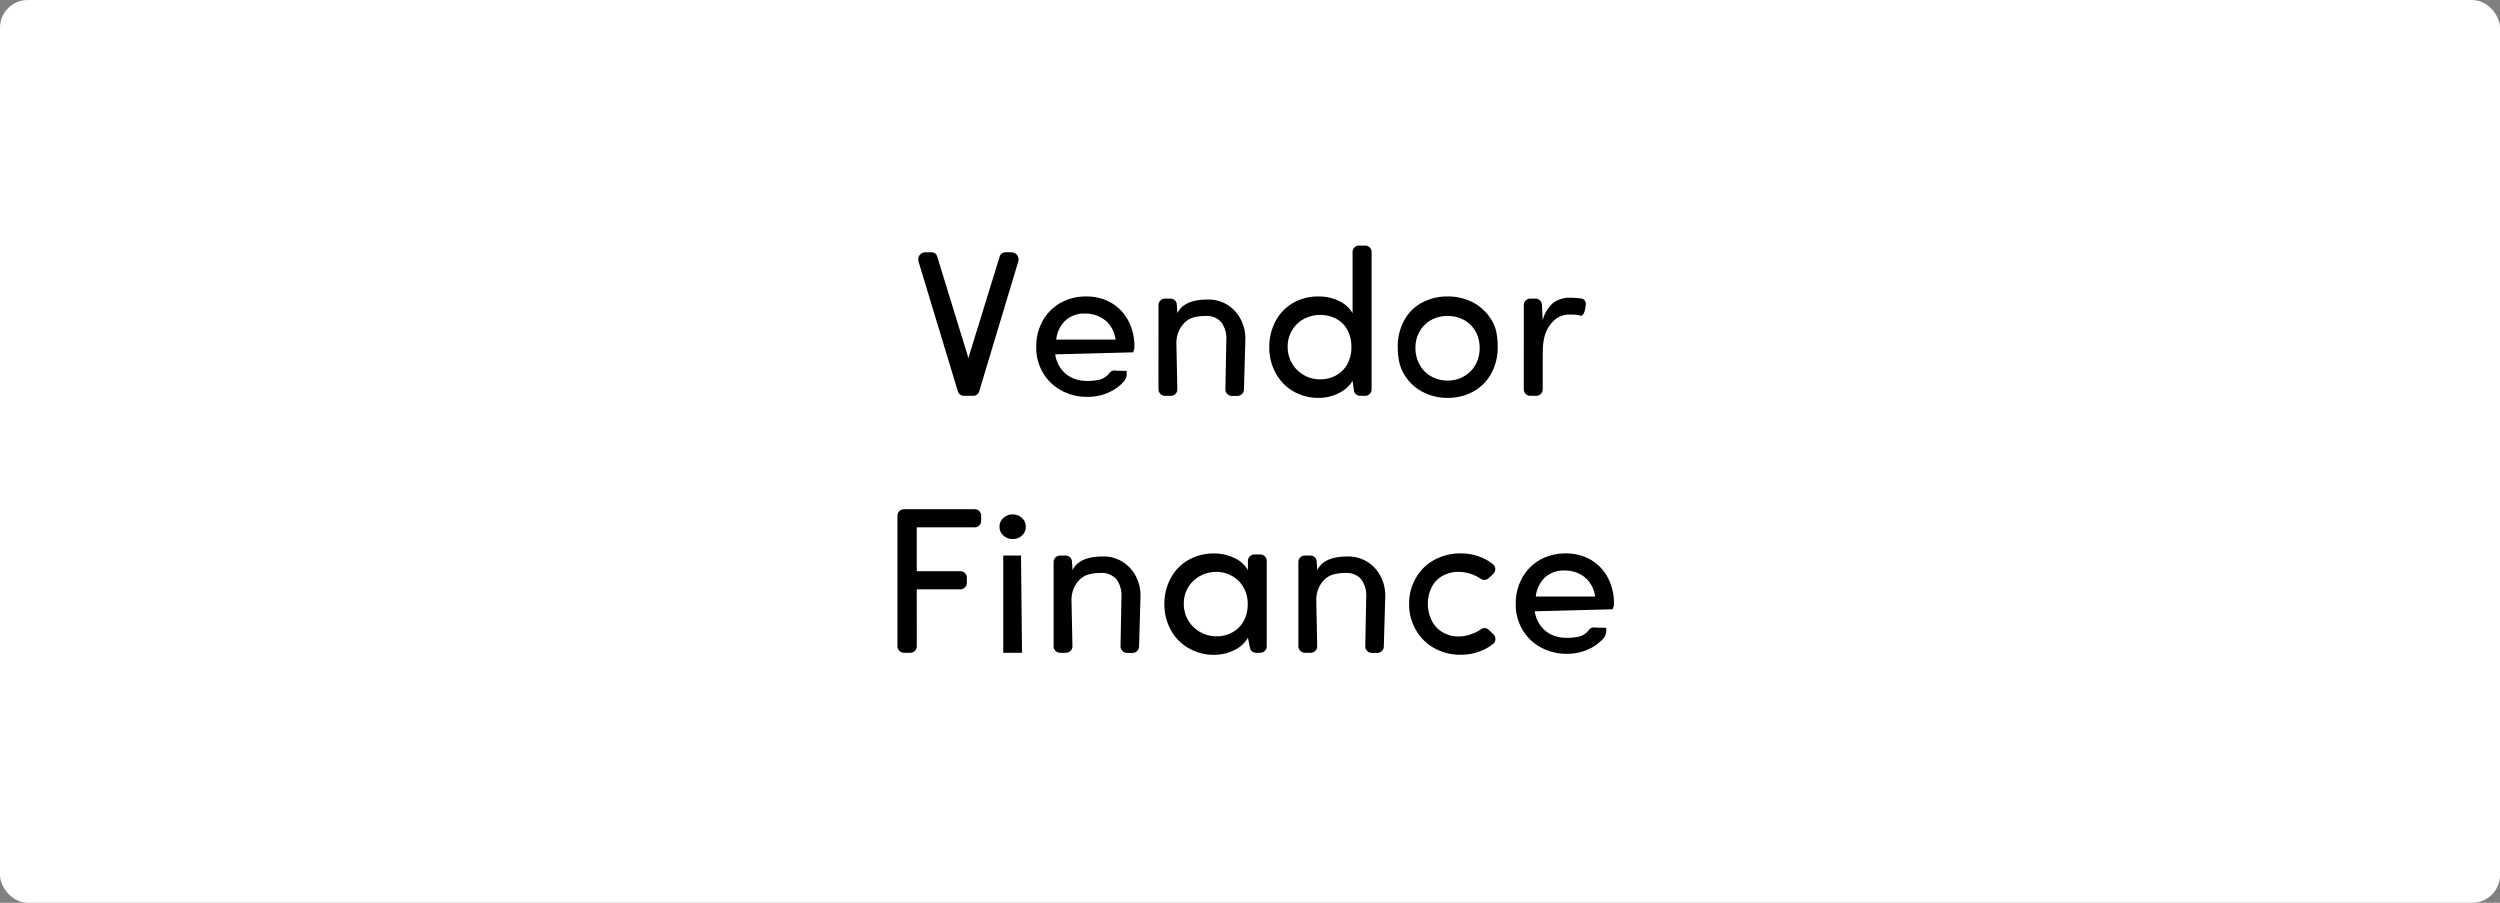
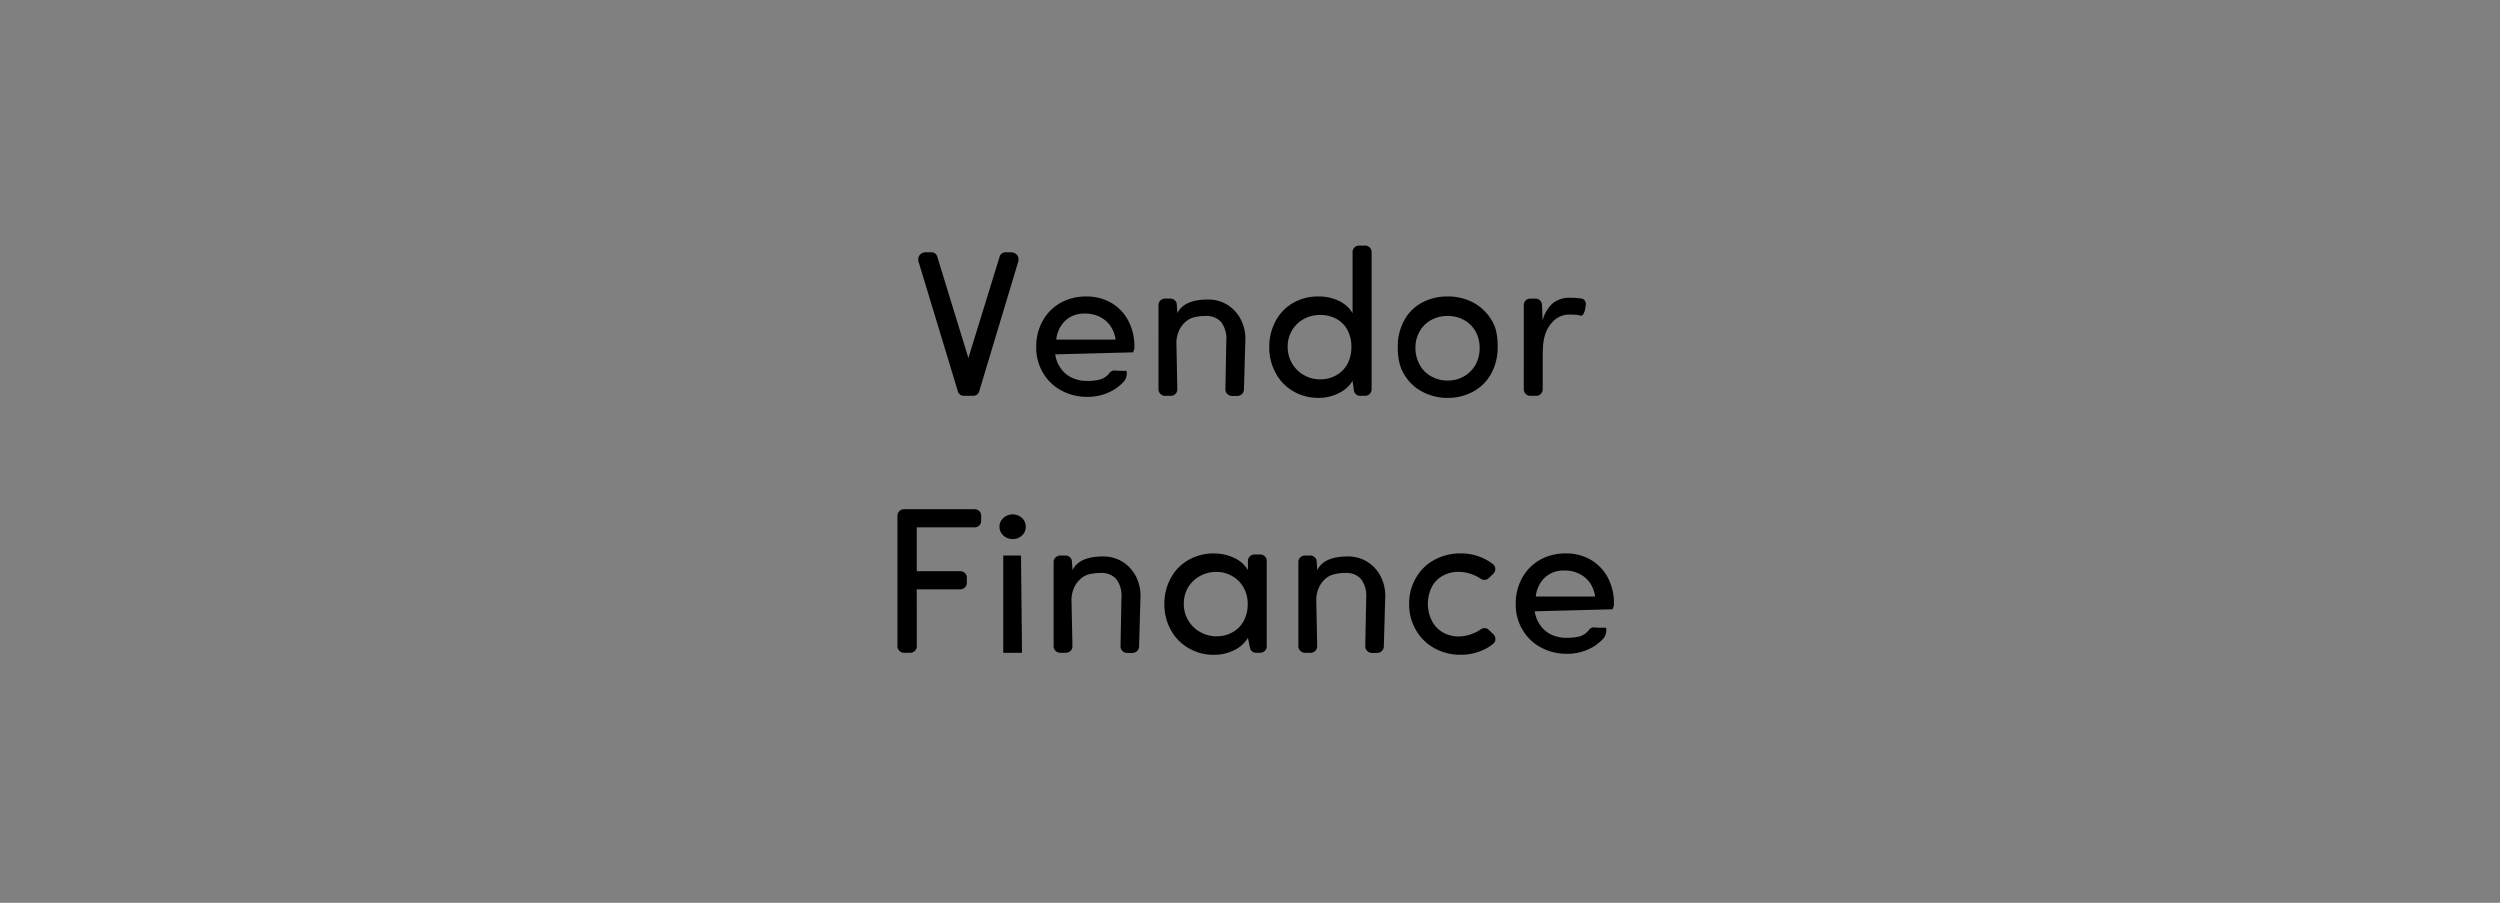
<svg xmlns="http://www.w3.org/2000/svg" width="360" height="130" viewBox="0 0 360 130">
  <rect x="0" y="0" width="360" height="130" fill="#808080" stroke="none" />
  <g transform="translate(-300 -704)">
-     <rect width="360" height="130" rx="4" transform="translate(300 704)" fill="#fff" />
    <path d="M-41.213,0a.857.857,0,0,1-.527-.176.889.889,0,0,1-.322-.454l-5.654-18.647a1.021,1.021,0,0,1-.059-.352,1,1,0,0,1,.3-.74,1.06,1.06,0,0,1,.784-.3h.806a.873.873,0,0,1,.535.168.866.866,0,0,1,.315.461l4.482,14.59,4.5-14.59a.866.866,0,0,1,.315-.461.873.873,0,0,1,.535-.168h.776a1.085,1.085,0,0,1,.791.3.993.993,0,0,1,.308.74,1.6,1.6,0,0,1-.059.352L-39-.63a.889.889,0,0,1-.322.454A.857.857,0,0,1-39.851,0Zm11.367-10.811A6.778,6.778,0,0,1-27.268-13.4a7.486,7.486,0,0,1,3.662-.908,7.118,7.118,0,0,1,3.589.894,6.521,6.521,0,0,1,2.476,2.563,7.838,7.838,0,0,1,.894,3.809,1.18,1.18,0,0,1-.088.513.788.788,0,0,0-.088.264l-11.221.293a4.3,4.3,0,0,0,.791,2.007,4.041,4.041,0,0,0,1.582,1.348,5.056,5.056,0,0,0,2.153.469,8.1,8.1,0,0,0,1.611-.132,2.554,2.554,0,0,0,1.1-.454,2.343,2.343,0,0,0,.571-.557.867.867,0,0,1,.806-.352q.439.044,1.157.044h.483a.536.536,0,0,1,.029.132,1.672,1.672,0,0,1,.015.234A1.773,1.773,0,0,1-18.2-2.021a6.507,6.507,0,0,1-1.494,1.2,7.275,7.275,0,0,1-3.765.967,7.654,7.654,0,0,1-3.691-.908A6.748,6.748,0,0,1-29.8-3.3a7.017,7.017,0,0,1-.981-3.75A7.5,7.5,0,0,1-29.846-10.811ZM-19.358-8.1a4.426,4.426,0,0,0-.762-1.992,4,4,0,0,0-1.553-1.3,4.59,4.59,0,0,0-2.08-.454,4,4,0,0,0-2.812.981A4.409,4.409,0,0,0-27.9-8.1Zm6.182-4.937a.929.929,0,0,1,.278-.7A.948.948,0,0,1-12.209-14h.732a.946.946,0,0,1,.652.242.858.858,0,0,1,.286.637l.088,1.216q.952-1.963,4.38-1.963a5.193,5.193,0,0,1,2.886.806,5.354,5.354,0,0,1,1.919,2.183A6,6,0,0,1-.667-8.1L-.872-.923a.936.936,0,0,1-.293.674.963.963,0,0,1-.688.264h-.718a.947.947,0,0,1-.7-.286.917.917,0,0,1-.271-.71l.132-6.943a4,4,0,0,0-.718-2.666A2.768,2.768,0,0,0-6.35-11.5a6.811,6.811,0,0,0-1.641.176,2.905,2.905,0,0,0-1.216.6A3.671,3.671,0,0,0-10.232-9.36a4.253,4.253,0,0,0-.366,1.8L-10.466-1a.925.925,0,0,1-.264.718A.971.971,0,0,1-11.448,0h-.762A.935.935,0,0,1-12.9-.278a.935.935,0,0,1-.278-.688Zm16.9,2.2a6.521,6.521,0,0,1,2.578-2.593,7.116,7.116,0,0,1,3.516-.879,6.752,6.752,0,0,1,2.974.63,4.494,4.494,0,0,1,1.978,1.772v-8.76a.929.929,0,0,1,.278-.7.948.948,0,0,1,.688-.271h.806a.942.942,0,0,1,.7.271.942.942,0,0,1,.271.7v19.7a.948.948,0,0,1-.271.688.929.929,0,0,1-.7.278h-.659a.924.924,0,0,1-.623-.22.879.879,0,0,1-.3-.586l-.19-1.348A4.606,4.606,0,0,1,12.766-.381,6.369,6.369,0,0,1,9.851.293,7.1,7.1,0,0,1,6.306-.615,6.629,6.629,0,0,1,3.757-3.179a7.482,7.482,0,0,1-.981-3.838A7.791,7.791,0,0,1,3.728-10.84ZM6.057-4.673a4.469,4.469,0,0,0,1.7,1.685,4.669,4.669,0,0,0,2.344.615,4.581,4.581,0,0,0,2.314-.586,4.1,4.1,0,0,0,1.611-1.626A5.089,5.089,0,0,0,14.6-7.046a5.053,5.053,0,0,0-.6-2.49,3.877,3.877,0,0,0-1.685-1.611,4.818,4.818,0,0,0-2.212-.5,4.827,4.827,0,0,0-2.358.586A4.349,4.349,0,0,0,6.057-9.434a4.469,4.469,0,0,0-.63,2.388A4.589,4.589,0,0,0,6.057-4.673Zm15.425-.234a10.192,10.192,0,0,1-.205-2.139,7.758,7.758,0,0,1,.938-3.838,6.234,6.234,0,0,1,2.578-2.549,7.631,7.631,0,0,1,3.662-.879,7.747,7.747,0,0,1,3.691.879A6.854,6.854,0,0,1,34.8-10.884a5.52,5.52,0,0,1,.674,1.7,10.536,10.536,0,0,1,.19,2.139,7.788,7.788,0,0,1-.937,3.853A6.468,6.468,0,0,1,32.117-.6a7.53,7.53,0,0,1-3.662.894,7.516,7.516,0,0,1-3.677-.908,6.564,6.564,0,0,1-2.637-2.578A5.843,5.843,0,0,1,21.482-4.907Zm2.959.439a4.165,4.165,0,0,0,1.67,1.67,4.758,4.758,0,0,0,2.344.6A4.7,4.7,0,0,0,30.8-2.8a4.423,4.423,0,0,0,1.67-1.67,4.932,4.932,0,0,0,.6-2.432,4.791,4.791,0,0,0-.6-2.388,4.218,4.218,0,0,0-1.67-1.641,4.84,4.84,0,0,0-2.344-.571,4.84,4.84,0,0,0-2.344.571A4.245,4.245,0,0,0,24.441-9.3a4.679,4.679,0,0,0-.615,2.4A4.839,4.839,0,0,0,24.441-4.468Zm14.985-8.569a.929.929,0,0,1,.278-.7A.948.948,0,0,1,40.393-14h.7a.908.908,0,0,1,.659.256.976.976,0,0,1,.293.652l.1,2.241A4.808,4.808,0,0,1,43.6-13.33a3.736,3.736,0,0,1,2.446-.791,10.194,10.194,0,0,1,1.7.117.642.642,0,0,1,.454.278.933.933,0,0,1,.161.542.781.781,0,0,1-.015.176l-.088.5a2.082,2.082,0,0,1-.264.754q-.176.271-.366.212a3.919,3.919,0,0,0-.425-.1,9.314,9.314,0,0,0-1.216-.059,3.208,3.208,0,0,0-2.227.864A4.76,4.76,0,0,0,42.4-8.467a7.056,7.056,0,0,0-.205,1.26q-.044.674-.044,2.109V-.967a.948.948,0,0,1-.271.688.929.929,0,0,1-.7.278h-.791A.935.935,0,0,1,39.7-.278a.935.935,0,0,1-.278-.688Zm-87.407,49.07a.948.948,0,0,1-.271.688.929.929,0,0,1-.7.278h-.85a.935.935,0,0,1-.688-.278.935.935,0,0,1-.278-.688V17.3a.929.929,0,0,1,.278-.7.948.948,0,0,1,.688-.271h10.122a.942.942,0,0,1,.7.271.942.942,0,0,1,.271.7v.674a.948.948,0,0,1-.271.688.929.929,0,0,1-.7.278h-8.306v6.313h6.24a.942.942,0,0,1,.7.271.942.942,0,0,1,.271.7v.674a.948.948,0,0,1-.271.688.929.929,0,0,1-.7.278h-6.24Zm11.909-17.183a1.646,1.646,0,0,1,.557-1.26,1.9,1.9,0,0,1,1.333-.513,1.918,1.918,0,0,1,1.348.513,1.637,1.637,0,0,1,.542,1.26,1.637,1.637,0,0,1-.542,1.26,1.918,1.918,0,0,1-1.348.513,1.9,1.9,0,0,1-1.333-.513A1.646,1.646,0,0,1-36.072,18.851ZM-35.53,23V37h2.7l-.146-14Zm7.251.967a.929.929,0,0,1,.278-.7A.948.948,0,0,1-27.312,23h.732a.946.946,0,0,1,.652.242.858.858,0,0,1,.286.637l.088,1.216q.952-1.963,4.38-1.963a5.193,5.193,0,0,1,2.886.806,5.354,5.354,0,0,1,1.919,2.183,6,6,0,0,1,.6,2.783l-.205,7.178a.936.936,0,0,1-.293.674.963.963,0,0,1-.688.264h-.718a.947.947,0,0,1-.7-.286.917.917,0,0,1-.271-.71l.132-6.943a4,4,0,0,0-.718-2.666,2.768,2.768,0,0,0-2.227-.908,6.811,6.811,0,0,0-1.641.176,2.905,2.905,0,0,0-1.216.6,3.671,3.671,0,0,0-1.025,1.362,4.253,4.253,0,0,0-.366,1.8L-25.569,36a.925.925,0,0,1-.264.718A.971.971,0,0,1-26.55,37h-.762A.935.935,0,0,1-28,36.722a.935.935,0,0,1-.278-.688Zm16.919,2.2a6.47,6.47,0,0,1,2.607-2.593,7.282,7.282,0,0,1,3.545-.879,6.763,6.763,0,0,1,2.93.645A4.318,4.318,0,0,1-.3,25.091V23.816a.929.929,0,0,1,.278-.7.948.948,0,0,1,.688-.271h.776a.928.928,0,0,1,.967.967V36.033a.948.948,0,0,1-.271.688.929.929,0,0,1-.7.278H.886A.914.914,0,0,1,.3,36.8a.84.84,0,0,1-.308-.535L-.3,34.847a4.567,4.567,0,0,1-1.992,1.787,6.485,6.485,0,0,1-2.915.659A7.005,7.005,0,0,1-8.8,36.355a6.647,6.647,0,0,1-2.578-2.593,7.6,7.6,0,0,1-.952-3.779A7.645,7.645,0,0,1-11.36,26.16ZM-8.9,32.327A4.546,4.546,0,0,0-7.17,34.012a4.669,4.669,0,0,0,2.344.615,4.581,4.581,0,0,0,2.314-.586A4.1,4.1,0,0,0-.9,32.415,5.089,5.089,0,0,0-.33,29.954a4.691,4.691,0,0,0-.659-2.461,4.271,4.271,0,0,0-1.772-1.641,4.537,4.537,0,0,0-1.011-.381,4.719,4.719,0,0,0-1.055-.117,4.827,4.827,0,0,0-2.358.586A4.566,4.566,0,0,0-8.9,27.566a4.469,4.469,0,0,0-.63,2.388A4.589,4.589,0,0,0-8.9,32.327ZM6.965,23.963a.929.929,0,0,1,.278-.7A.948.948,0,0,1,7.932,23h.732a.946.946,0,0,1,.652.242.858.858,0,0,1,.286.637l.088,1.216q.952-1.963,4.38-1.963a5.193,5.193,0,0,1,2.886.806,5.354,5.354,0,0,1,1.919,2.183,6,6,0,0,1,.6,2.783l-.205,7.178a.936.936,0,0,1-.293.674.963.963,0,0,1-.688.264h-.718a.947.947,0,0,1-.7-.286.917.917,0,0,1-.271-.71l.132-6.943a4,4,0,0,0-.718-2.666,2.768,2.768,0,0,0-2.227-.908,6.811,6.811,0,0,0-1.641.176,2.905,2.905,0,0,0-1.216.6A3.671,3.671,0,0,0,9.91,27.64a4.253,4.253,0,0,0-.366,1.8L9.675,36a.925.925,0,0,1-.264.718A.971.971,0,0,1,8.694,37H7.932a.951.951,0,0,1-.967-.967Zm15.952,5.991a7.23,7.23,0,0,1,1.011-3.794,6.64,6.64,0,0,1,2.725-2.593,7.772,7.772,0,0,1,3.677-.879,7.659,7.659,0,0,1,3,.586,6.867,6.867,0,0,1,1.655.967.874.874,0,0,1,.337.7.963.963,0,0,1-.322.718l-.615.586a.876.876,0,0,1-.615.264,1.036,1.036,0,0,1-.6-.205A6.576,6.576,0,0,0,32.1,25.75a5.859,5.859,0,0,0-2.065-.4,4.54,4.54,0,0,0-2.3.571,3.816,3.816,0,0,0-1.567,1.626,5.461,5.461,0,0,0,.015,4.834,3.98,3.98,0,0,0,1.567,1.67,4.488,4.488,0,0,0,2.285.6,5.505,5.505,0,0,0,2.065-.425,4.855,4.855,0,0,0,1.069-.557,1.01,1.01,0,0,1,.615-.22.843.843,0,0,1,.615.264l.615.586a.978.978,0,0,1,.322.732.809.809,0,0,1-.337.688,6.165,6.165,0,0,1-1.641.967,7.57,7.57,0,0,1-3.032.6,7.684,7.684,0,0,1-3.706-.908,6.862,6.862,0,0,1-2.681-2.578A7.261,7.261,0,0,1,22.917,29.954Zm16.289-3.765A6.778,6.778,0,0,1,41.785,23.6a7.486,7.486,0,0,1,3.662-.908,7.118,7.118,0,0,1,3.589.894,6.521,6.521,0,0,1,2.476,2.563,7.838,7.838,0,0,1,.894,3.809,1.18,1.18,0,0,1-.088.513.788.788,0,0,0-.088.264l-11.221.293A4.3,4.3,0,0,0,41.8,33.03a4.041,4.041,0,0,0,1.582,1.348,5.056,5.056,0,0,0,2.153.469,8.1,8.1,0,0,0,1.611-.132,2.554,2.554,0,0,0,1.1-.454,2.343,2.343,0,0,0,.571-.557.867.867,0,0,1,.806-.352q.439.044,1.157.044h.483a.536.536,0,0,1,.029.132,1.672,1.672,0,0,1,.015.234,1.773,1.773,0,0,1-.454,1.216,6.507,6.507,0,0,1-1.494,1.2,7.275,7.275,0,0,1-3.765.967,7.654,7.654,0,0,1-3.691-.908A6.748,6.748,0,0,1,39.25,33.7a7.017,7.017,0,0,1-.981-3.75A7.5,7.5,0,0,1,39.207,26.189ZM49.695,28.9a4.426,4.426,0,0,0-.762-1.992,4,4,0,0,0-1.553-1.3,4.59,4.59,0,0,0-2.08-.454,4,4,0,0,0-2.812.981A4.409,4.409,0,0,0,41.155,28.9Z" transform="translate(480 761)" />
  </g>
</svg>